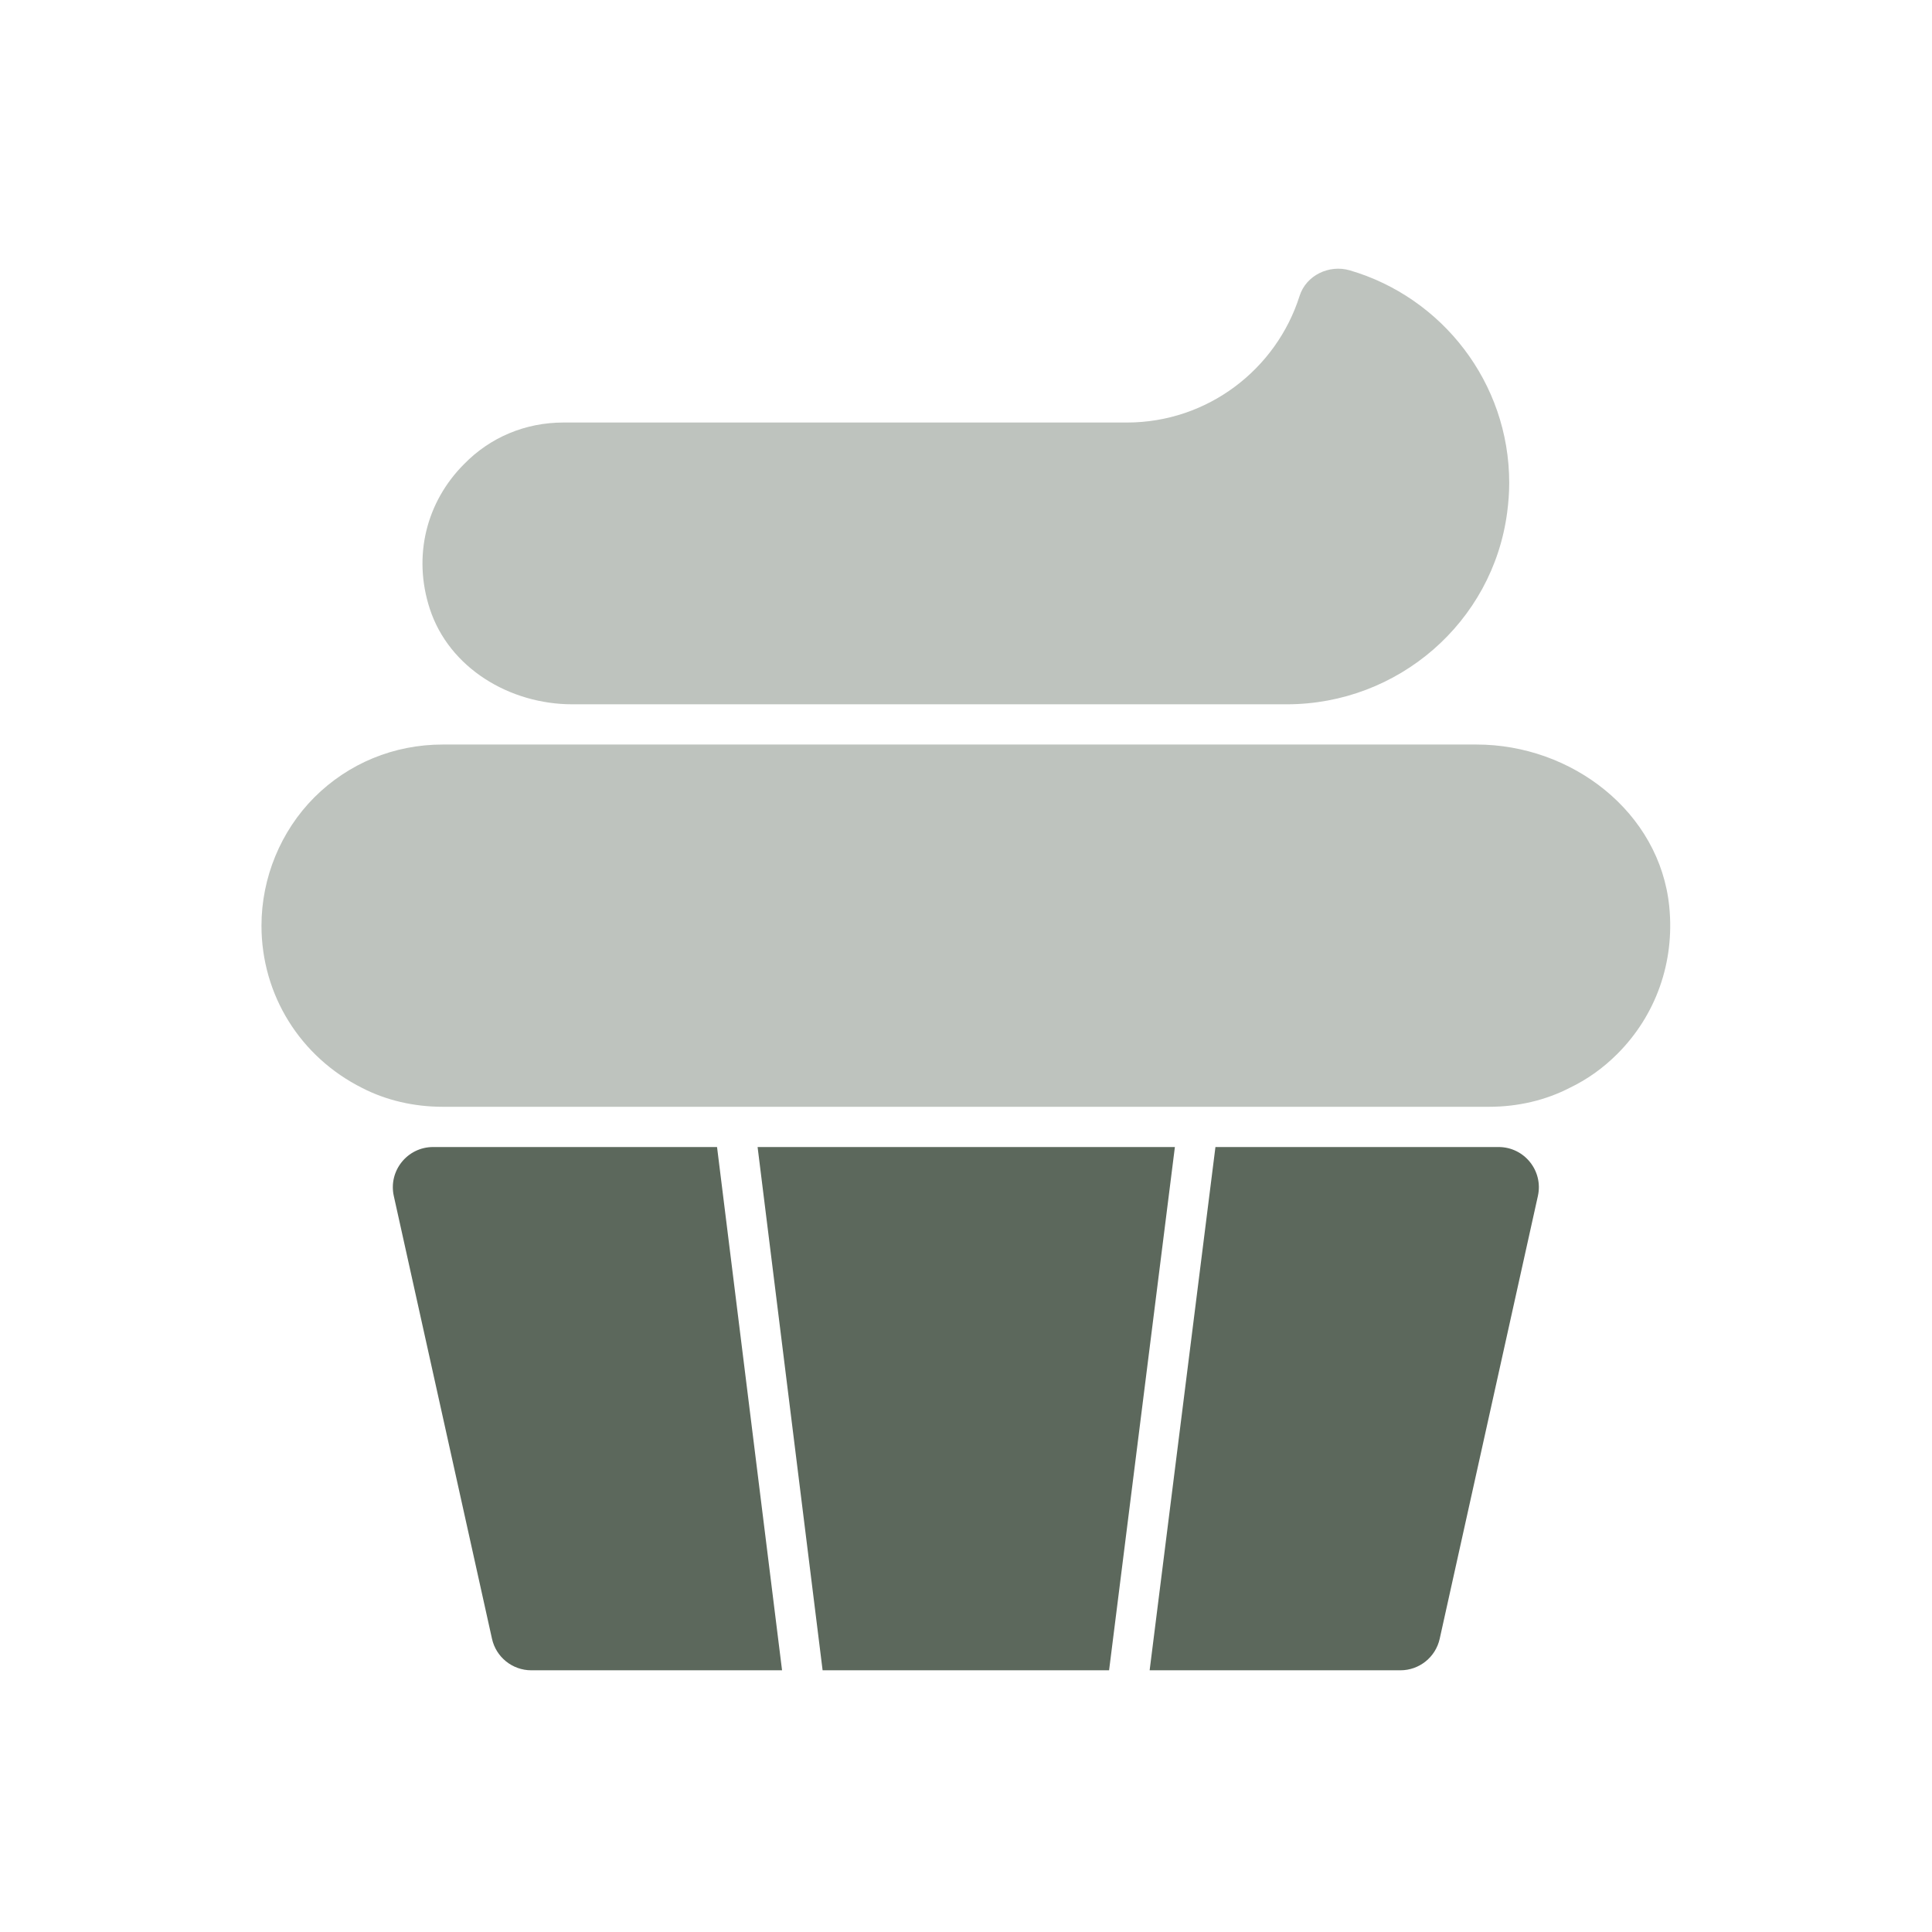
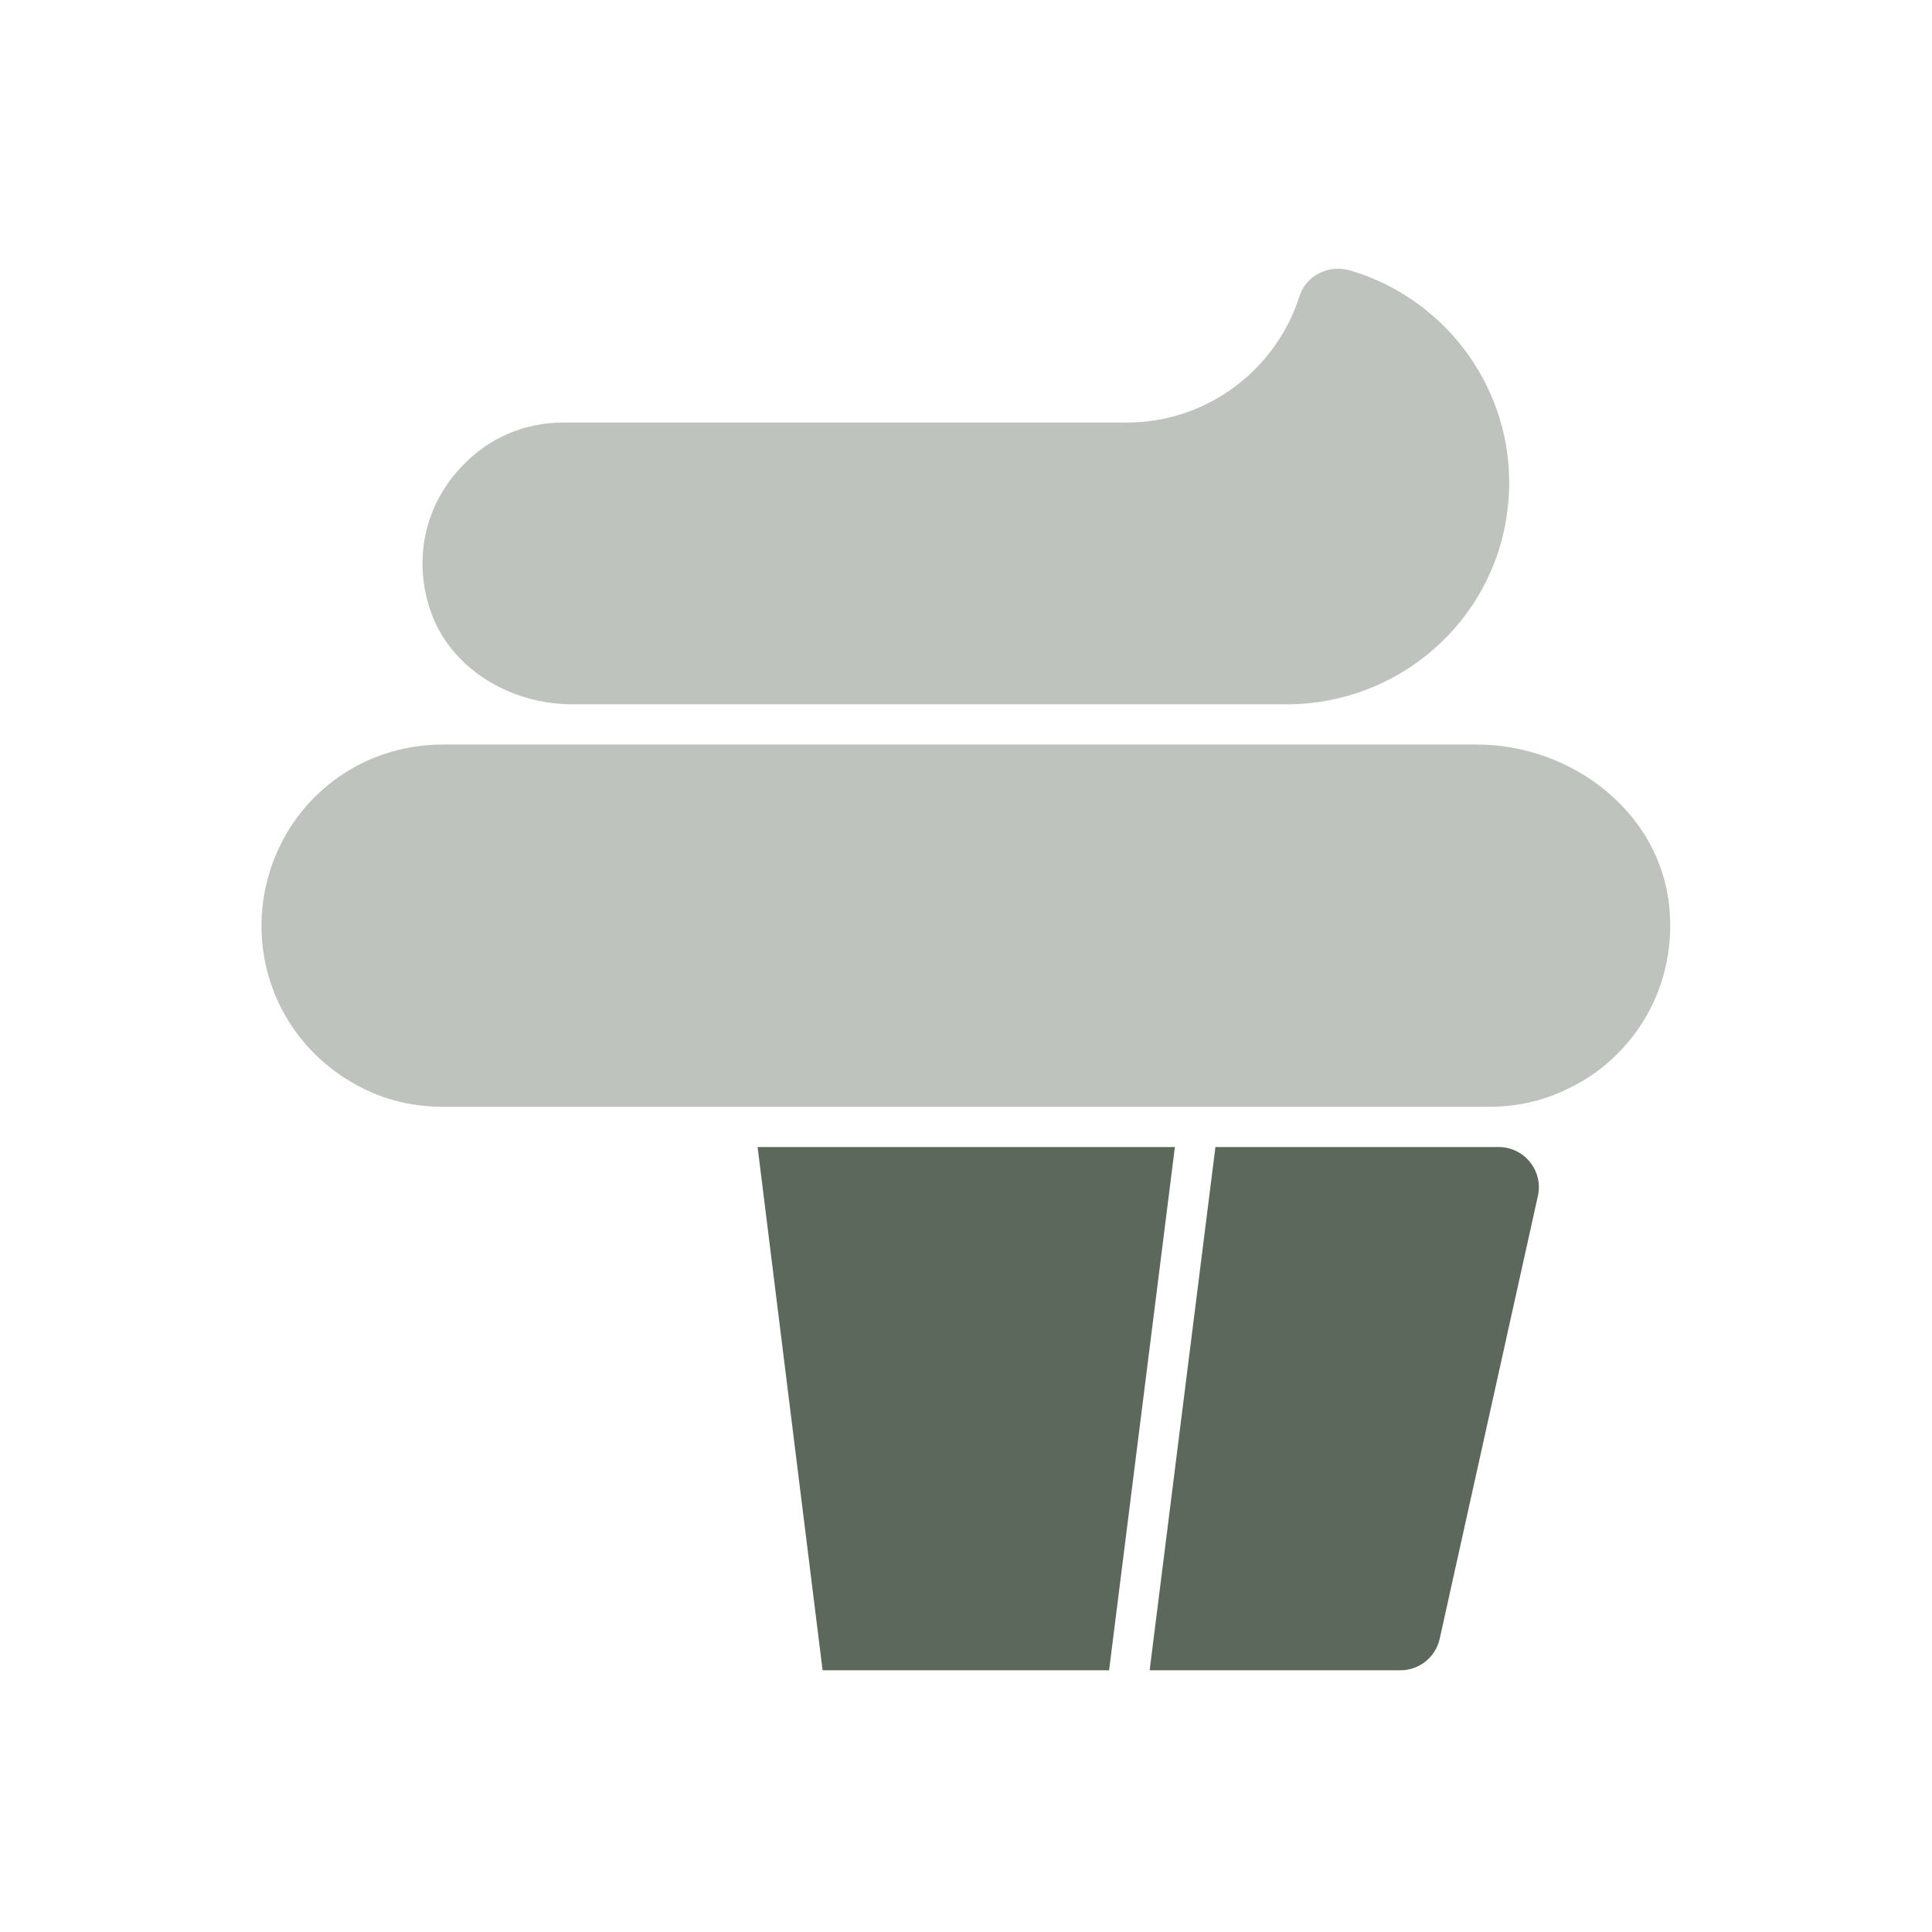
<svg xmlns="http://www.w3.org/2000/svg" width="100" height="100" viewBox="0 0 100 100" fill="none">
  <path d="M22.909 57.287C21.424 57.287 19.987 56.951 18.758 56.319C15.532 54.708 13.534 51.487 13.534 47.912C13.534 45.434 14.531 43.015 16.268 41.273C18.034 39.51 20.39 38.537 22.909 38.537H76.429C81.351 38.537 85.911 42.03 86.401 46.928C86.689 49.805 85.707 52.556 83.712 54.551C82.98 55.283 82.154 55.873 81.25 56.305C79.997 56.952 78.561 57.287 77.075 57.287H22.909Z" fill="#BEC3BE" />
  <path d="M29.617 36.454C26.386 36.454 23.246 34.58 22.245 31.508C21.354 28.77 22.076 25.967 24.019 24.023C25.374 22.631 27.197 21.87 29.159 21.87H58.325C62.51 21.87 66.064 19.112 67.266 15.318C67.604 14.252 68.792 13.68 69.865 13.993C74.626 15.383 78.117 19.79 78.117 24.995C78.117 25.519 78.076 26.022 78.011 26.519C77.266 32.218 72.354 36.454 66.606 36.454H29.617Z" fill="#BEC3BE" />
-   <path d="M27.499 86.454C26.522 86.454 25.676 85.775 25.465 84.821L20.383 61.904C20.095 60.604 21.085 59.37 22.417 59.37H37.114L40.479 86.454H27.499Z" fill="#5C685C" />
  <path d="M42.578 86.454L39.213 59.37H60.812L57.406 86.454H42.578Z" fill="#5C685C" />
  <path d="M59.505 86.454L62.911 59.37H77.567C78.9 59.37 79.89 60.604 79.601 61.904L74.519 84.821C74.308 85.775 73.462 86.454 72.486 86.454H59.505Z" fill="#5C685C" />
</svg>